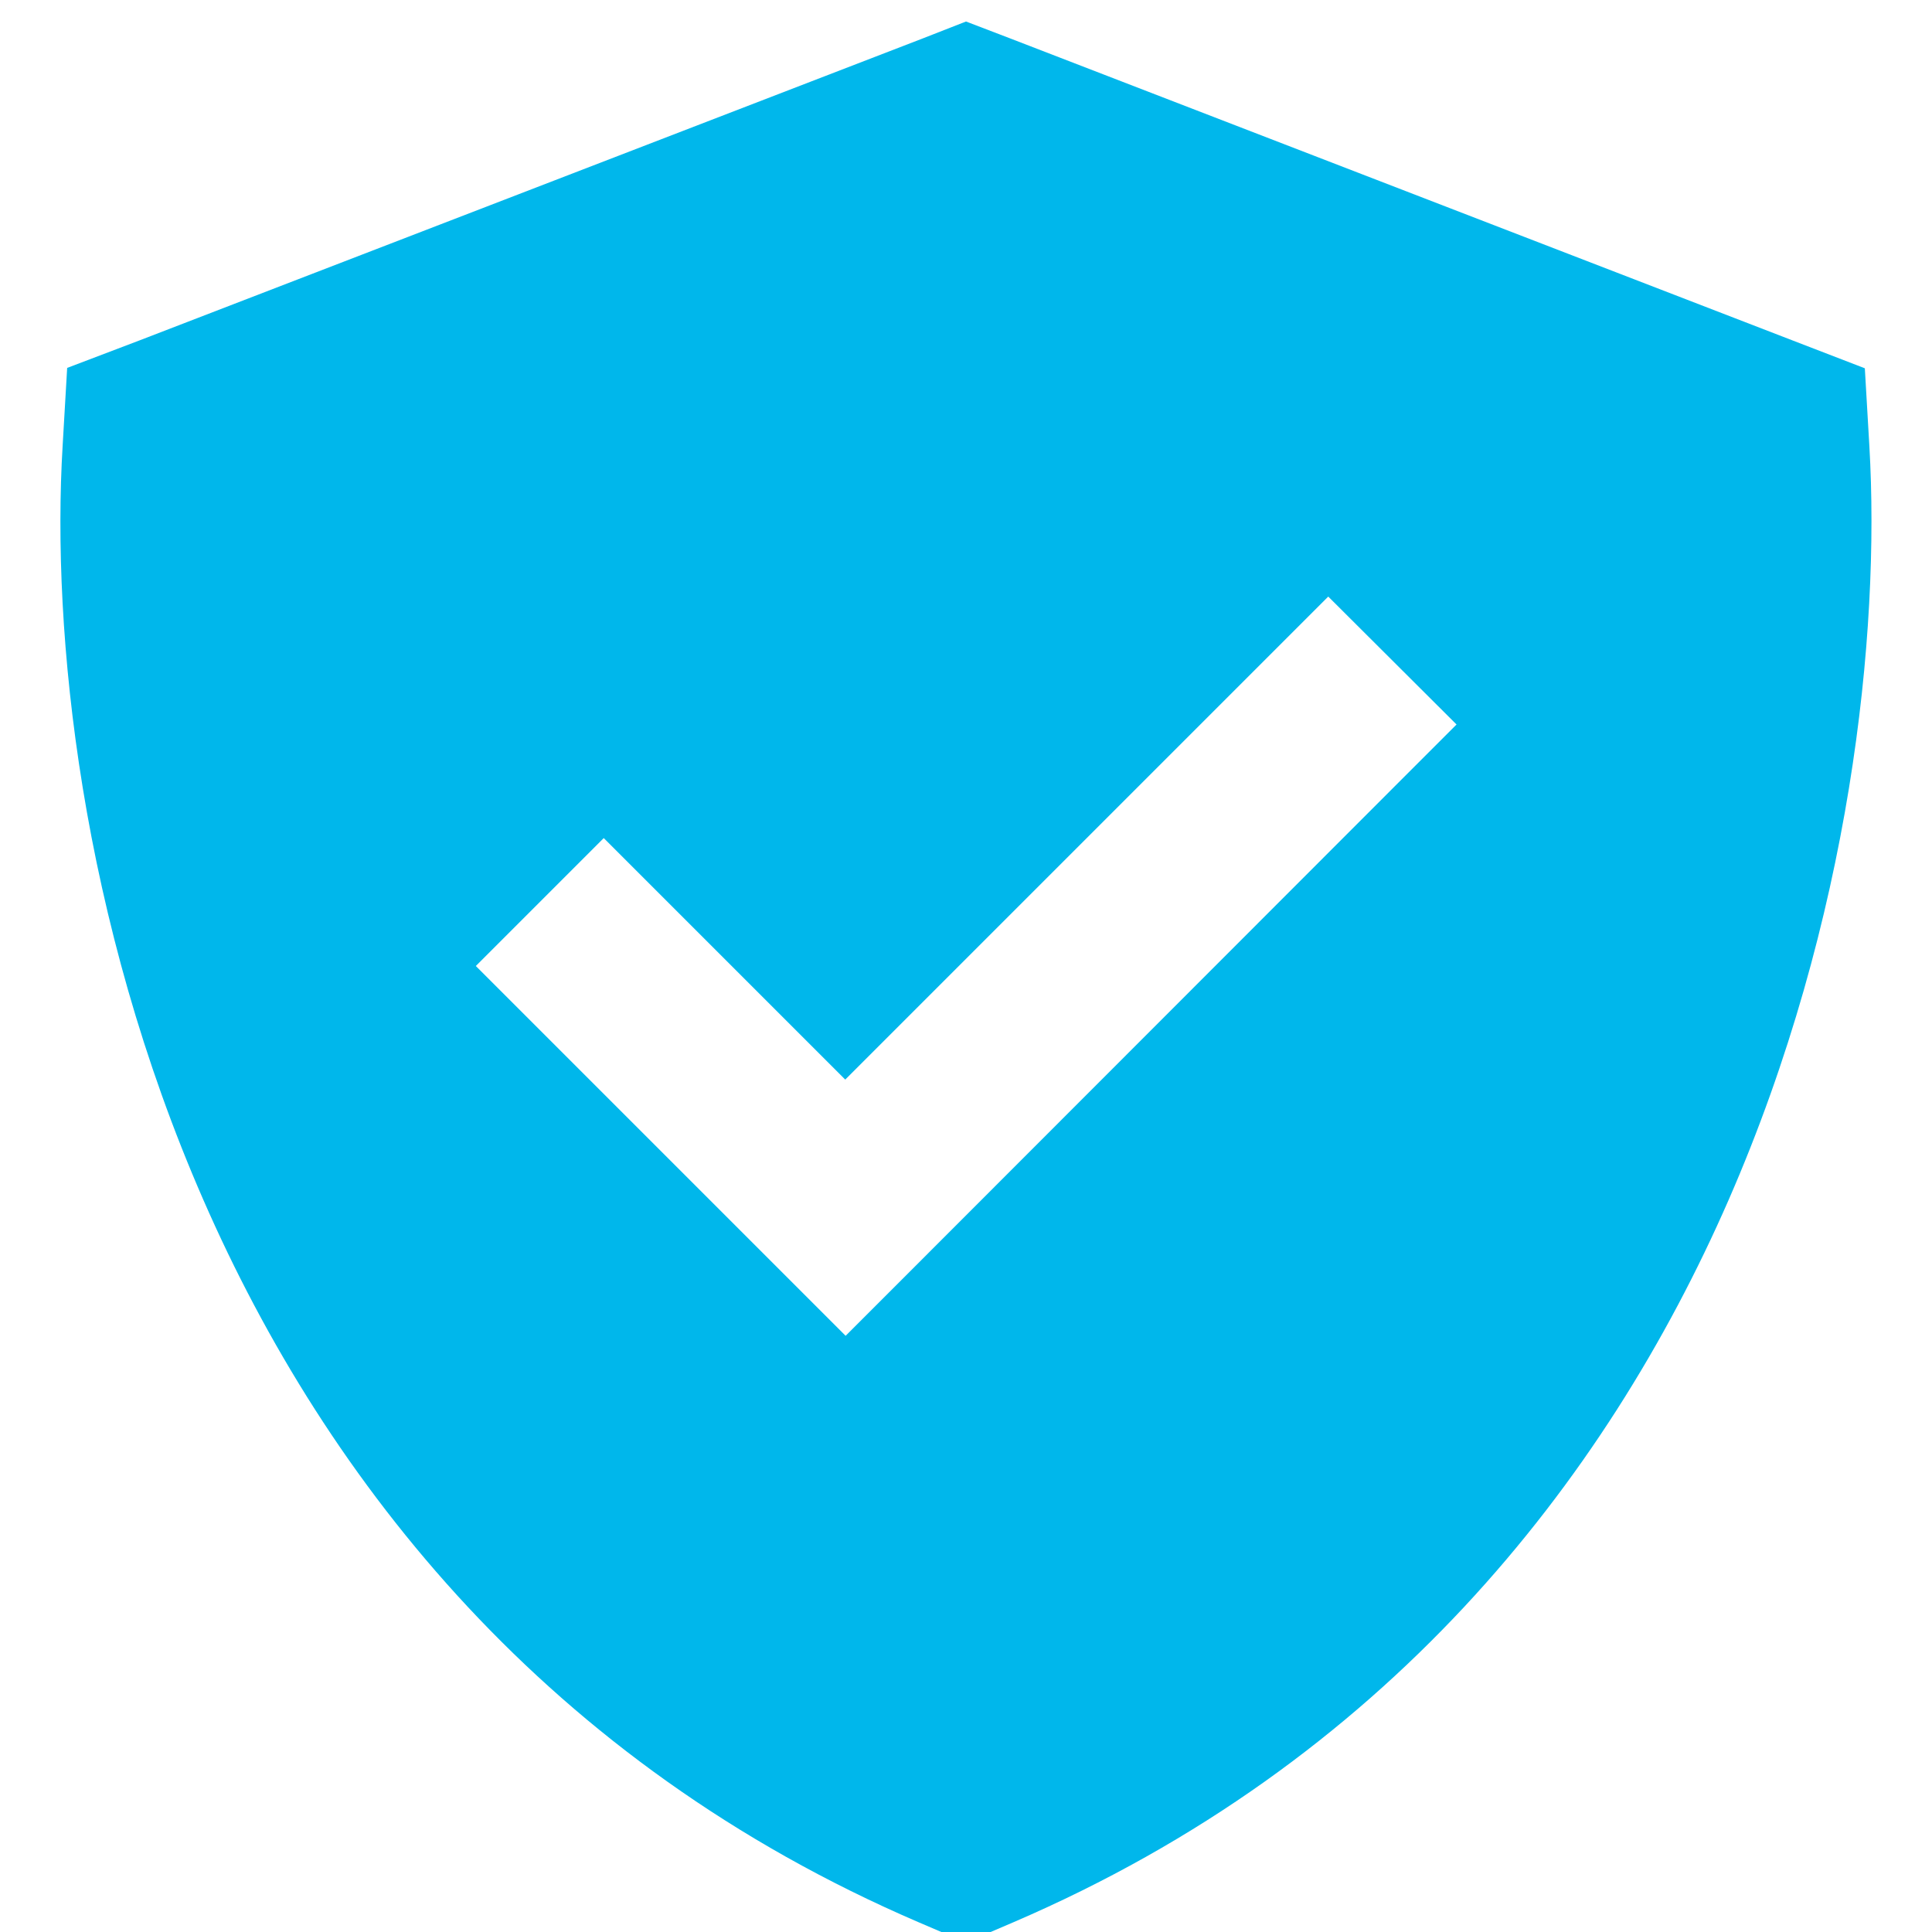
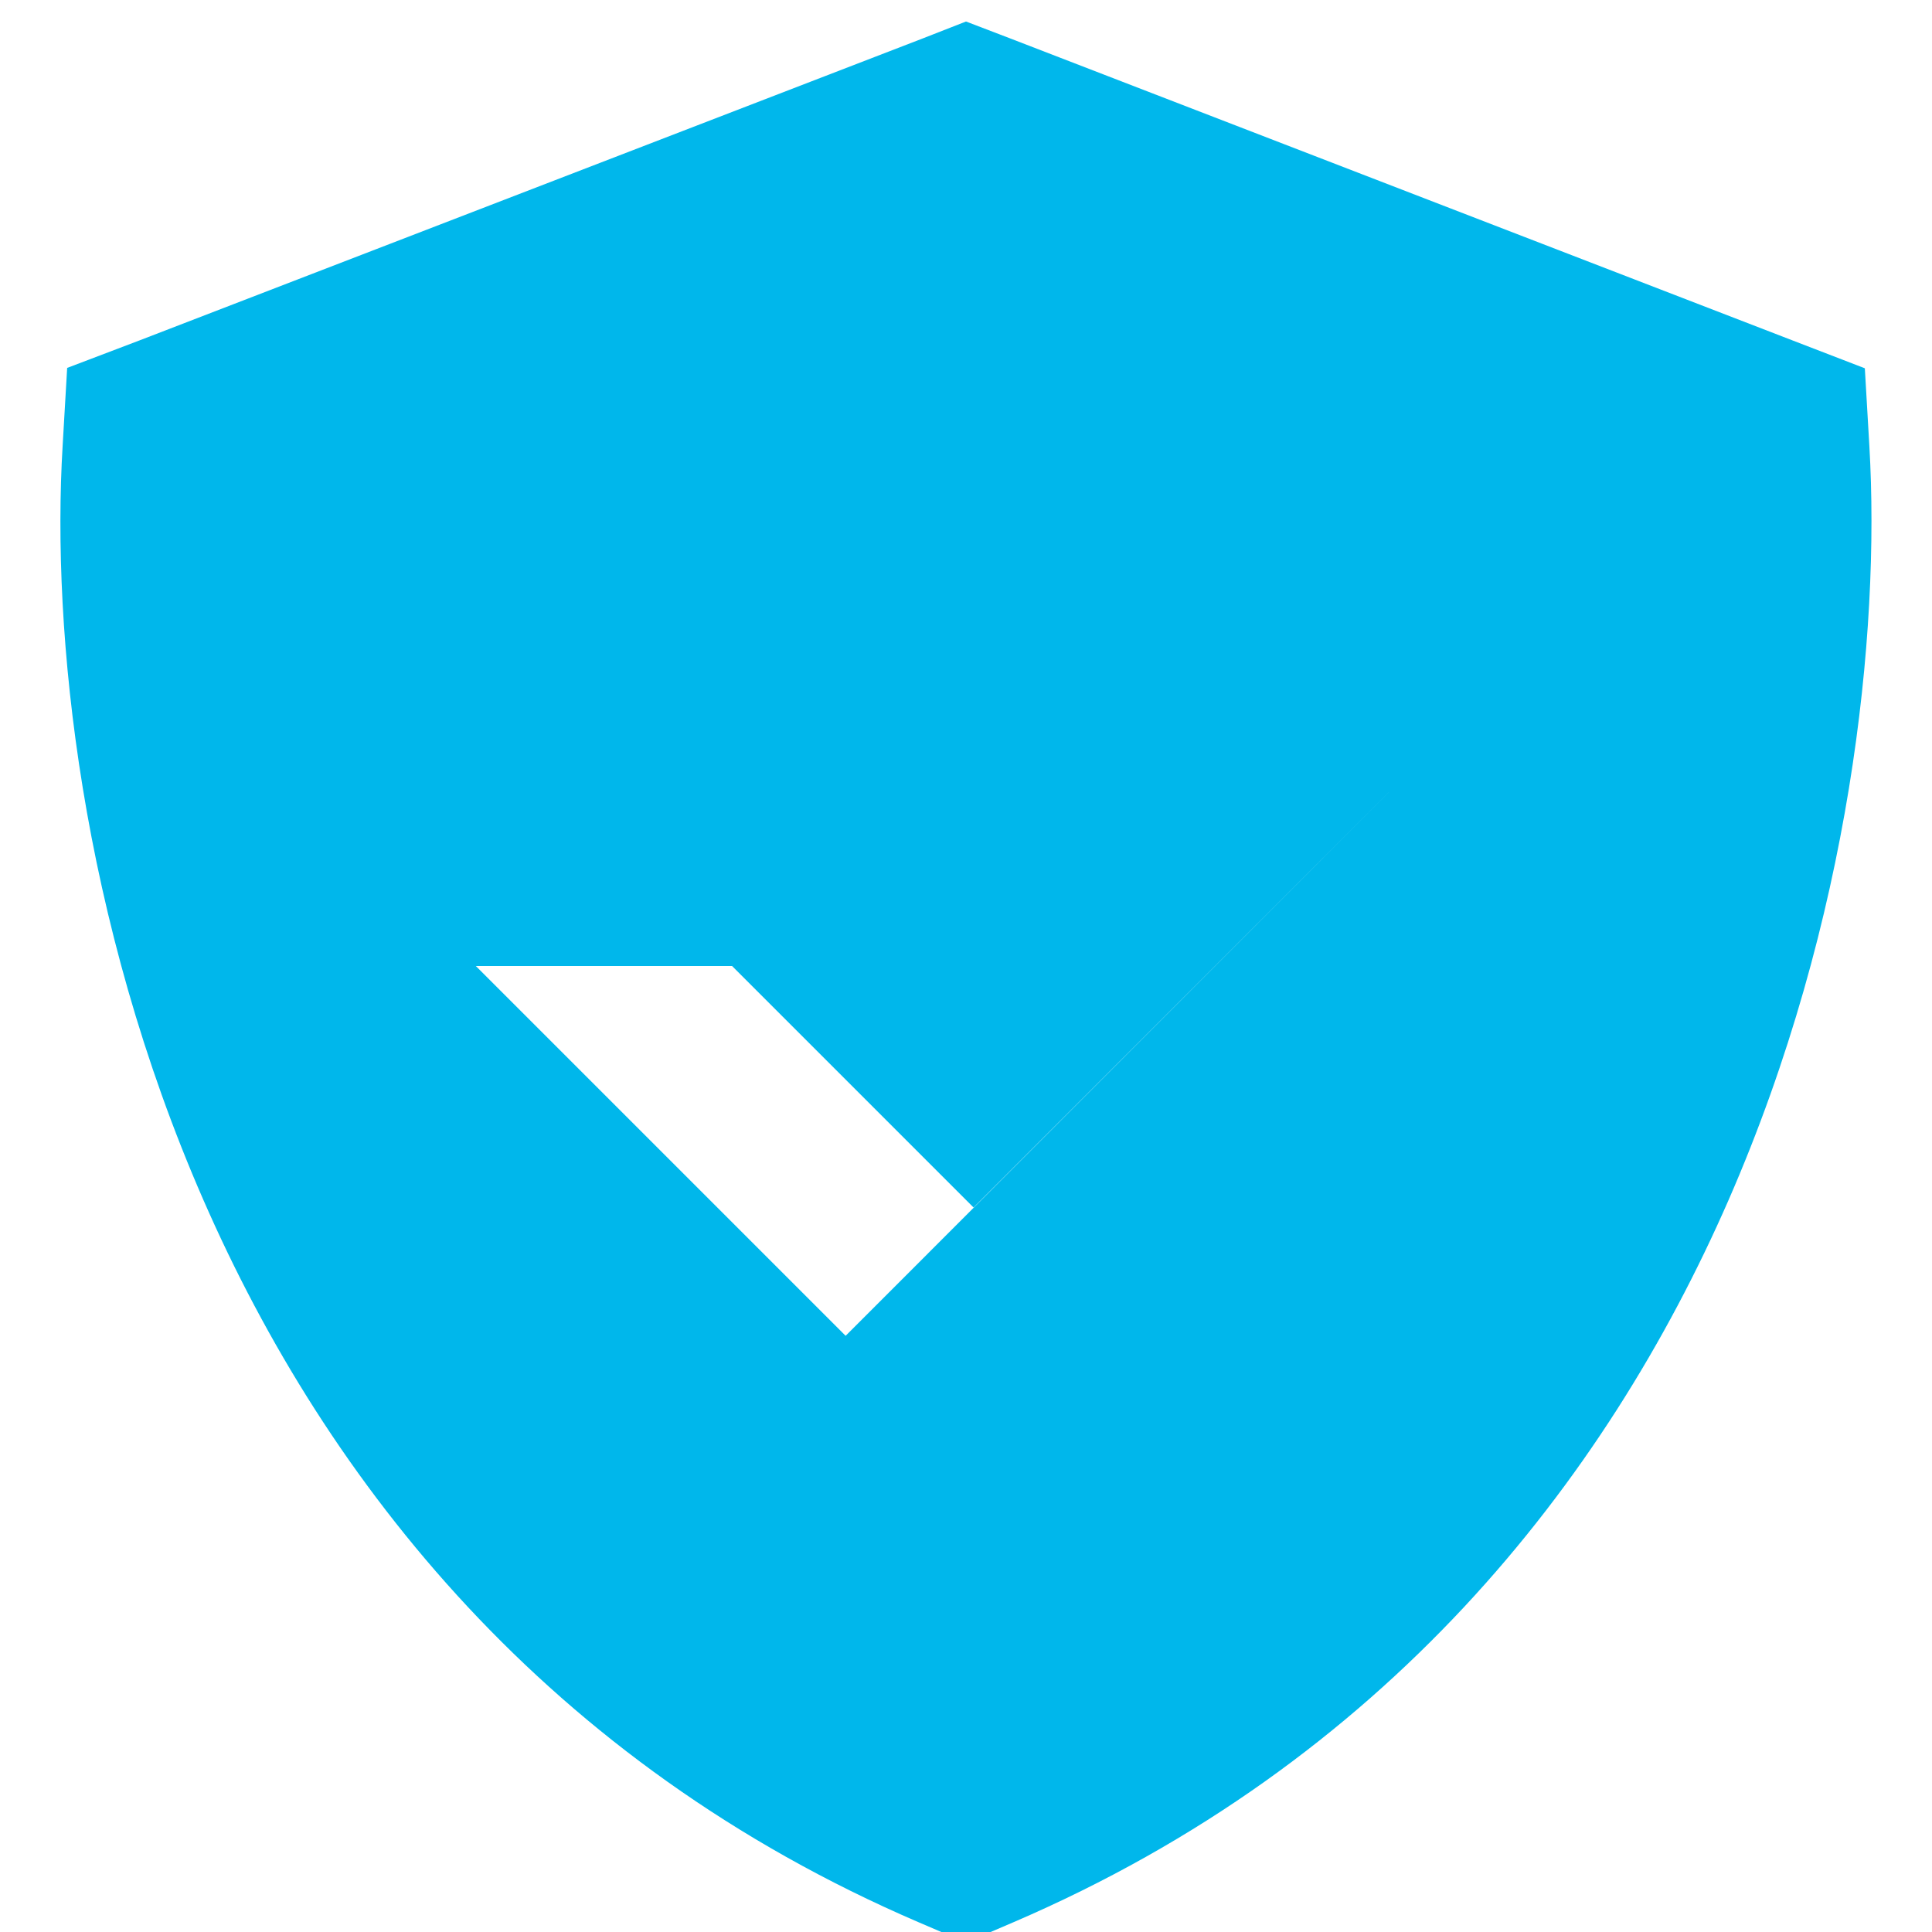
<svg xmlns="http://www.w3.org/2000/svg" version="1.1" id="Layer_1" x="0px" y="0px" viewBox="0 0 512 512" style="enable-background:new 0 0 512 512;" xml:space="preserve">
  <style type="text/css">
	.st0{fill:#00B7EB;}
</style>
-   <path class="st0" d="M256,5.7l11.5,4.4L475,90.2l19.2,7.4l1.2,20.6c2.9,49.7-4.9,125.6-37.3,199.8  c-32.7,74.8-91.1,149.1-189.5,191.4l-12.6,5.4l-12.6-5.4C145,467.1,86.6,392.8,53.9,318c-32.5-74.3-40.3-150.2-37.3-199.9l1.2-20.6  L37,90.2l207.5-80L256,5.7z M369,209l17-17l-34-33.9l-17,17l-111,111l-47-47l-17-17L126.1,256l17,17l64,64l17,17l17-17L369,209z" />
+   <path class="st0" d="M256,5.7l11.5,4.4L475,90.2l19.2,7.4l1.2,20.6c2.9,49.7-4.9,125.6-37.3,199.8  c-32.7,74.8-91.1,149.1-189.5,191.4l-12.6,5.4l-12.6-5.4C145,467.1,86.6,392.8,53.9,318c-32.5-74.3-40.3-150.2-37.3-199.9l1.2-20.6  L37,90.2l207.5-80L256,5.7z M369,209l17-17l-17,17l-111,111l-47-47l-17-17L126.1,256l17,17l64,64l17,17l17-17L369,209z" />
</svg>